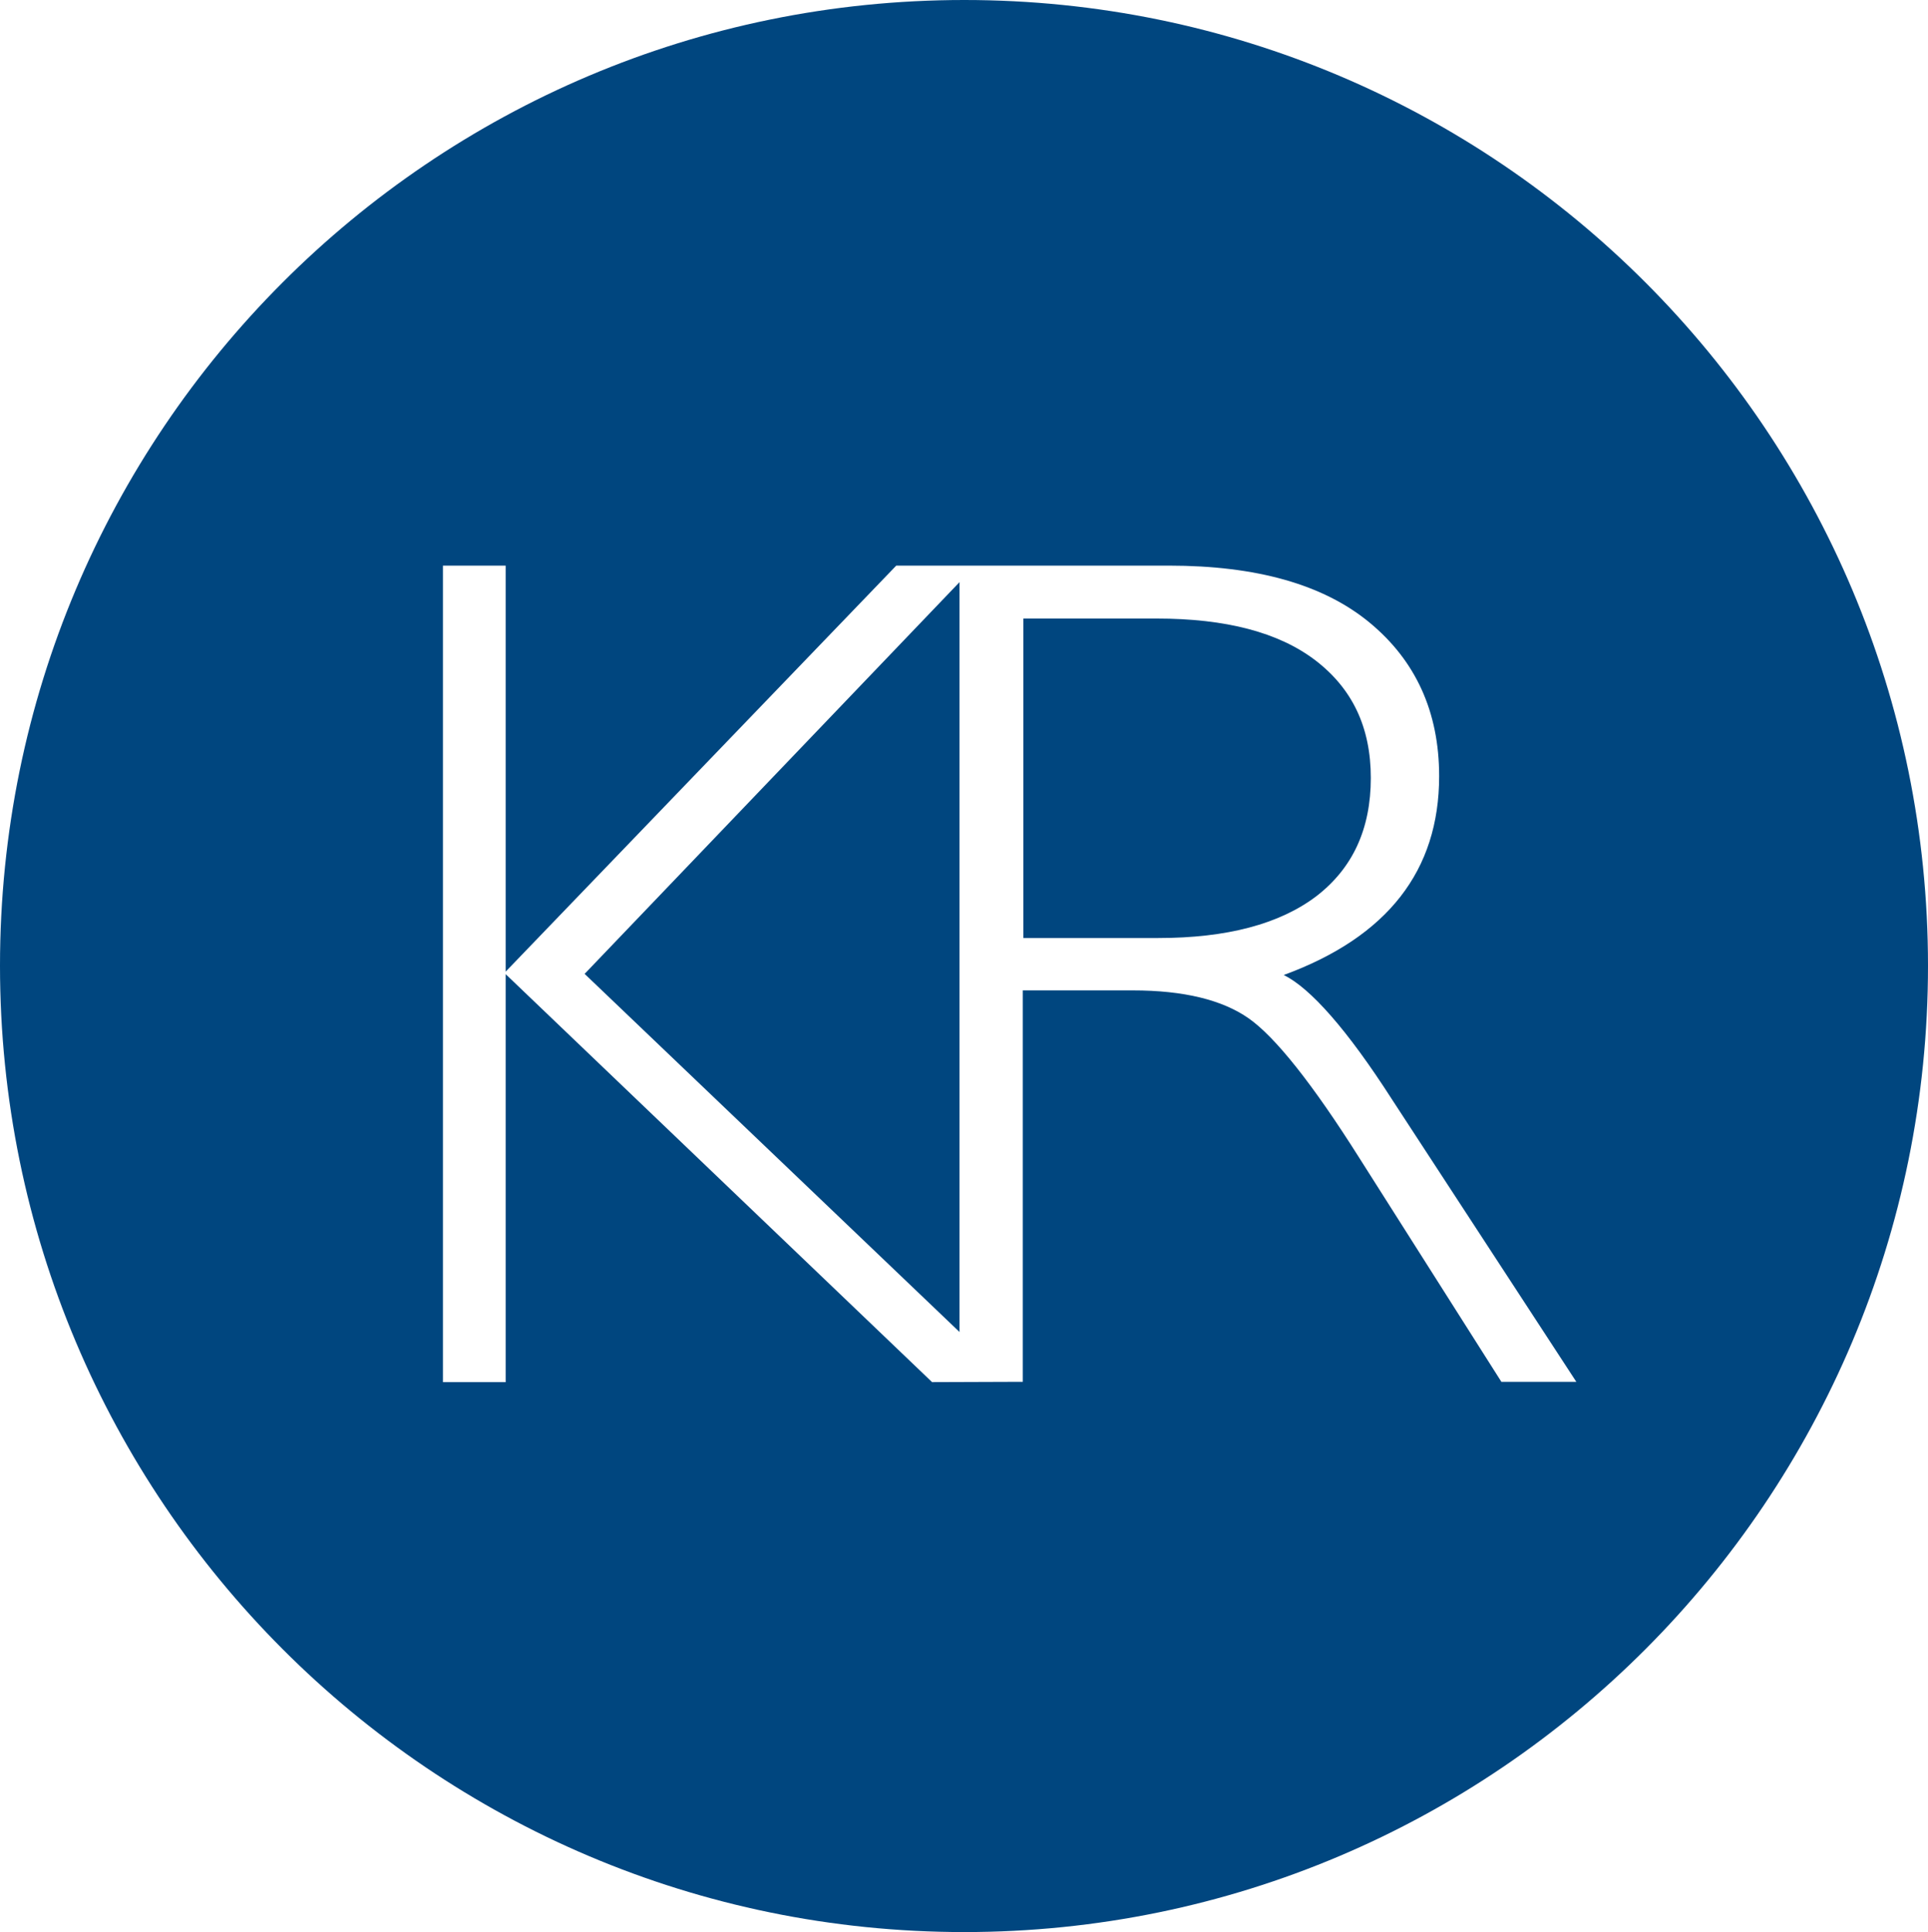
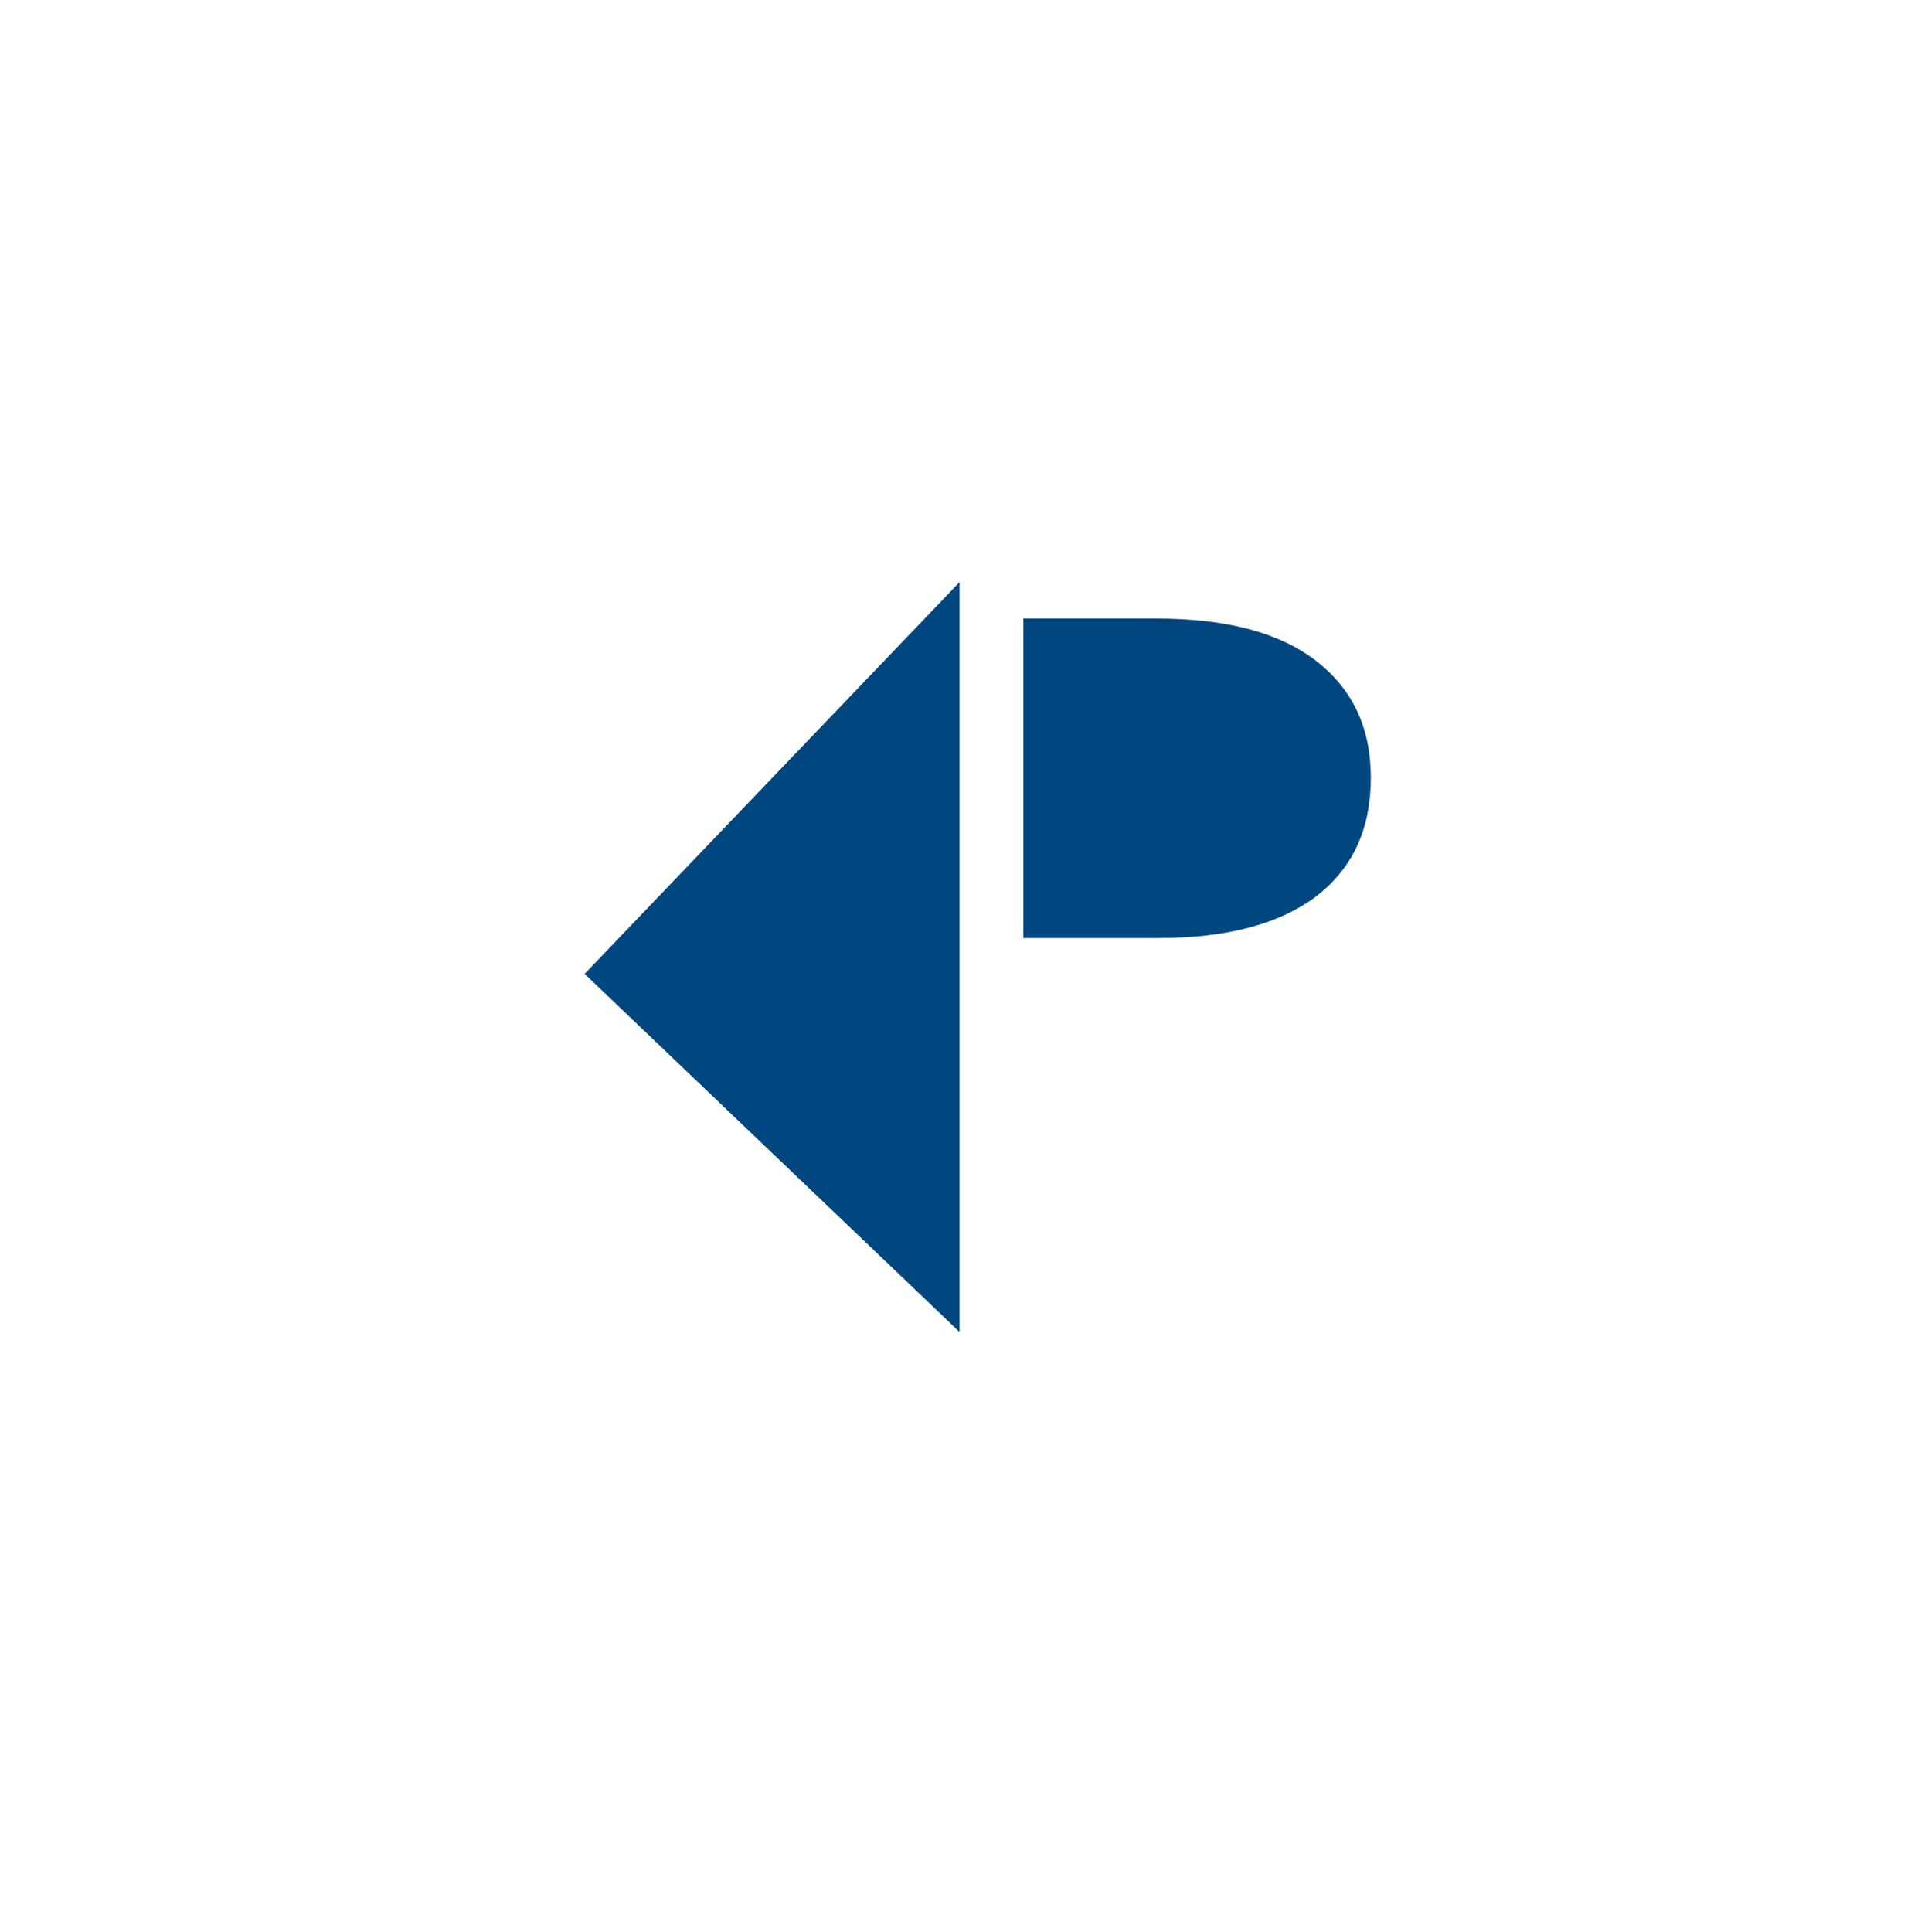
<svg xmlns="http://www.w3.org/2000/svg" id="Layer_1" width="68.86" height="69" viewBox="0 0 68.86 69">
  <polygon points="34.27 47.57 34.27 20.79 20.88 34.78 34.27 47.57" fill="#00467f" stroke-width="0" />
  <path d="m48.96,27.79c0-1.82-.66-3.19-1.97-4.2-1.32-1.01-3.21-1.5-5.69-1.5h-4.75v11.41h4.82c2.45,0,4.33-.5,5.64-1.49,1.3-1,1.95-2.4,1.95-4.23Z" fill="#00467f" stroke-width="0" />
-   <path d="m34.44,0C15.41,0,0,15.43,0,34.49s15.43,34.51,34.44,34.51,34.42-15.46,34.42-34.51S53.46,0,34.44,0Zm19.19,49.36l-5.07-7.99c-1.69-2.68-3.02-4.34-3.96-5-.94-.66-2.32-1-4.14-1h-3.93v13.98h-.39.01s-2.86.01-2.86.01l-15.23-14.57v14.57h-2.24v-29.16h2.24v14.5l13.95-14.5h9.74c3.12,0,5.51.67,7.16,2.03,1.65,1.36,2.49,3.19,2.49,5.49,0,3.37-1.84,5.74-5.55,7.1.95.47,2.26,1.94,3.87,4.45l6.58,10.08h-2.67Z" fill="#00467f" stroke-width="0" />
</svg>